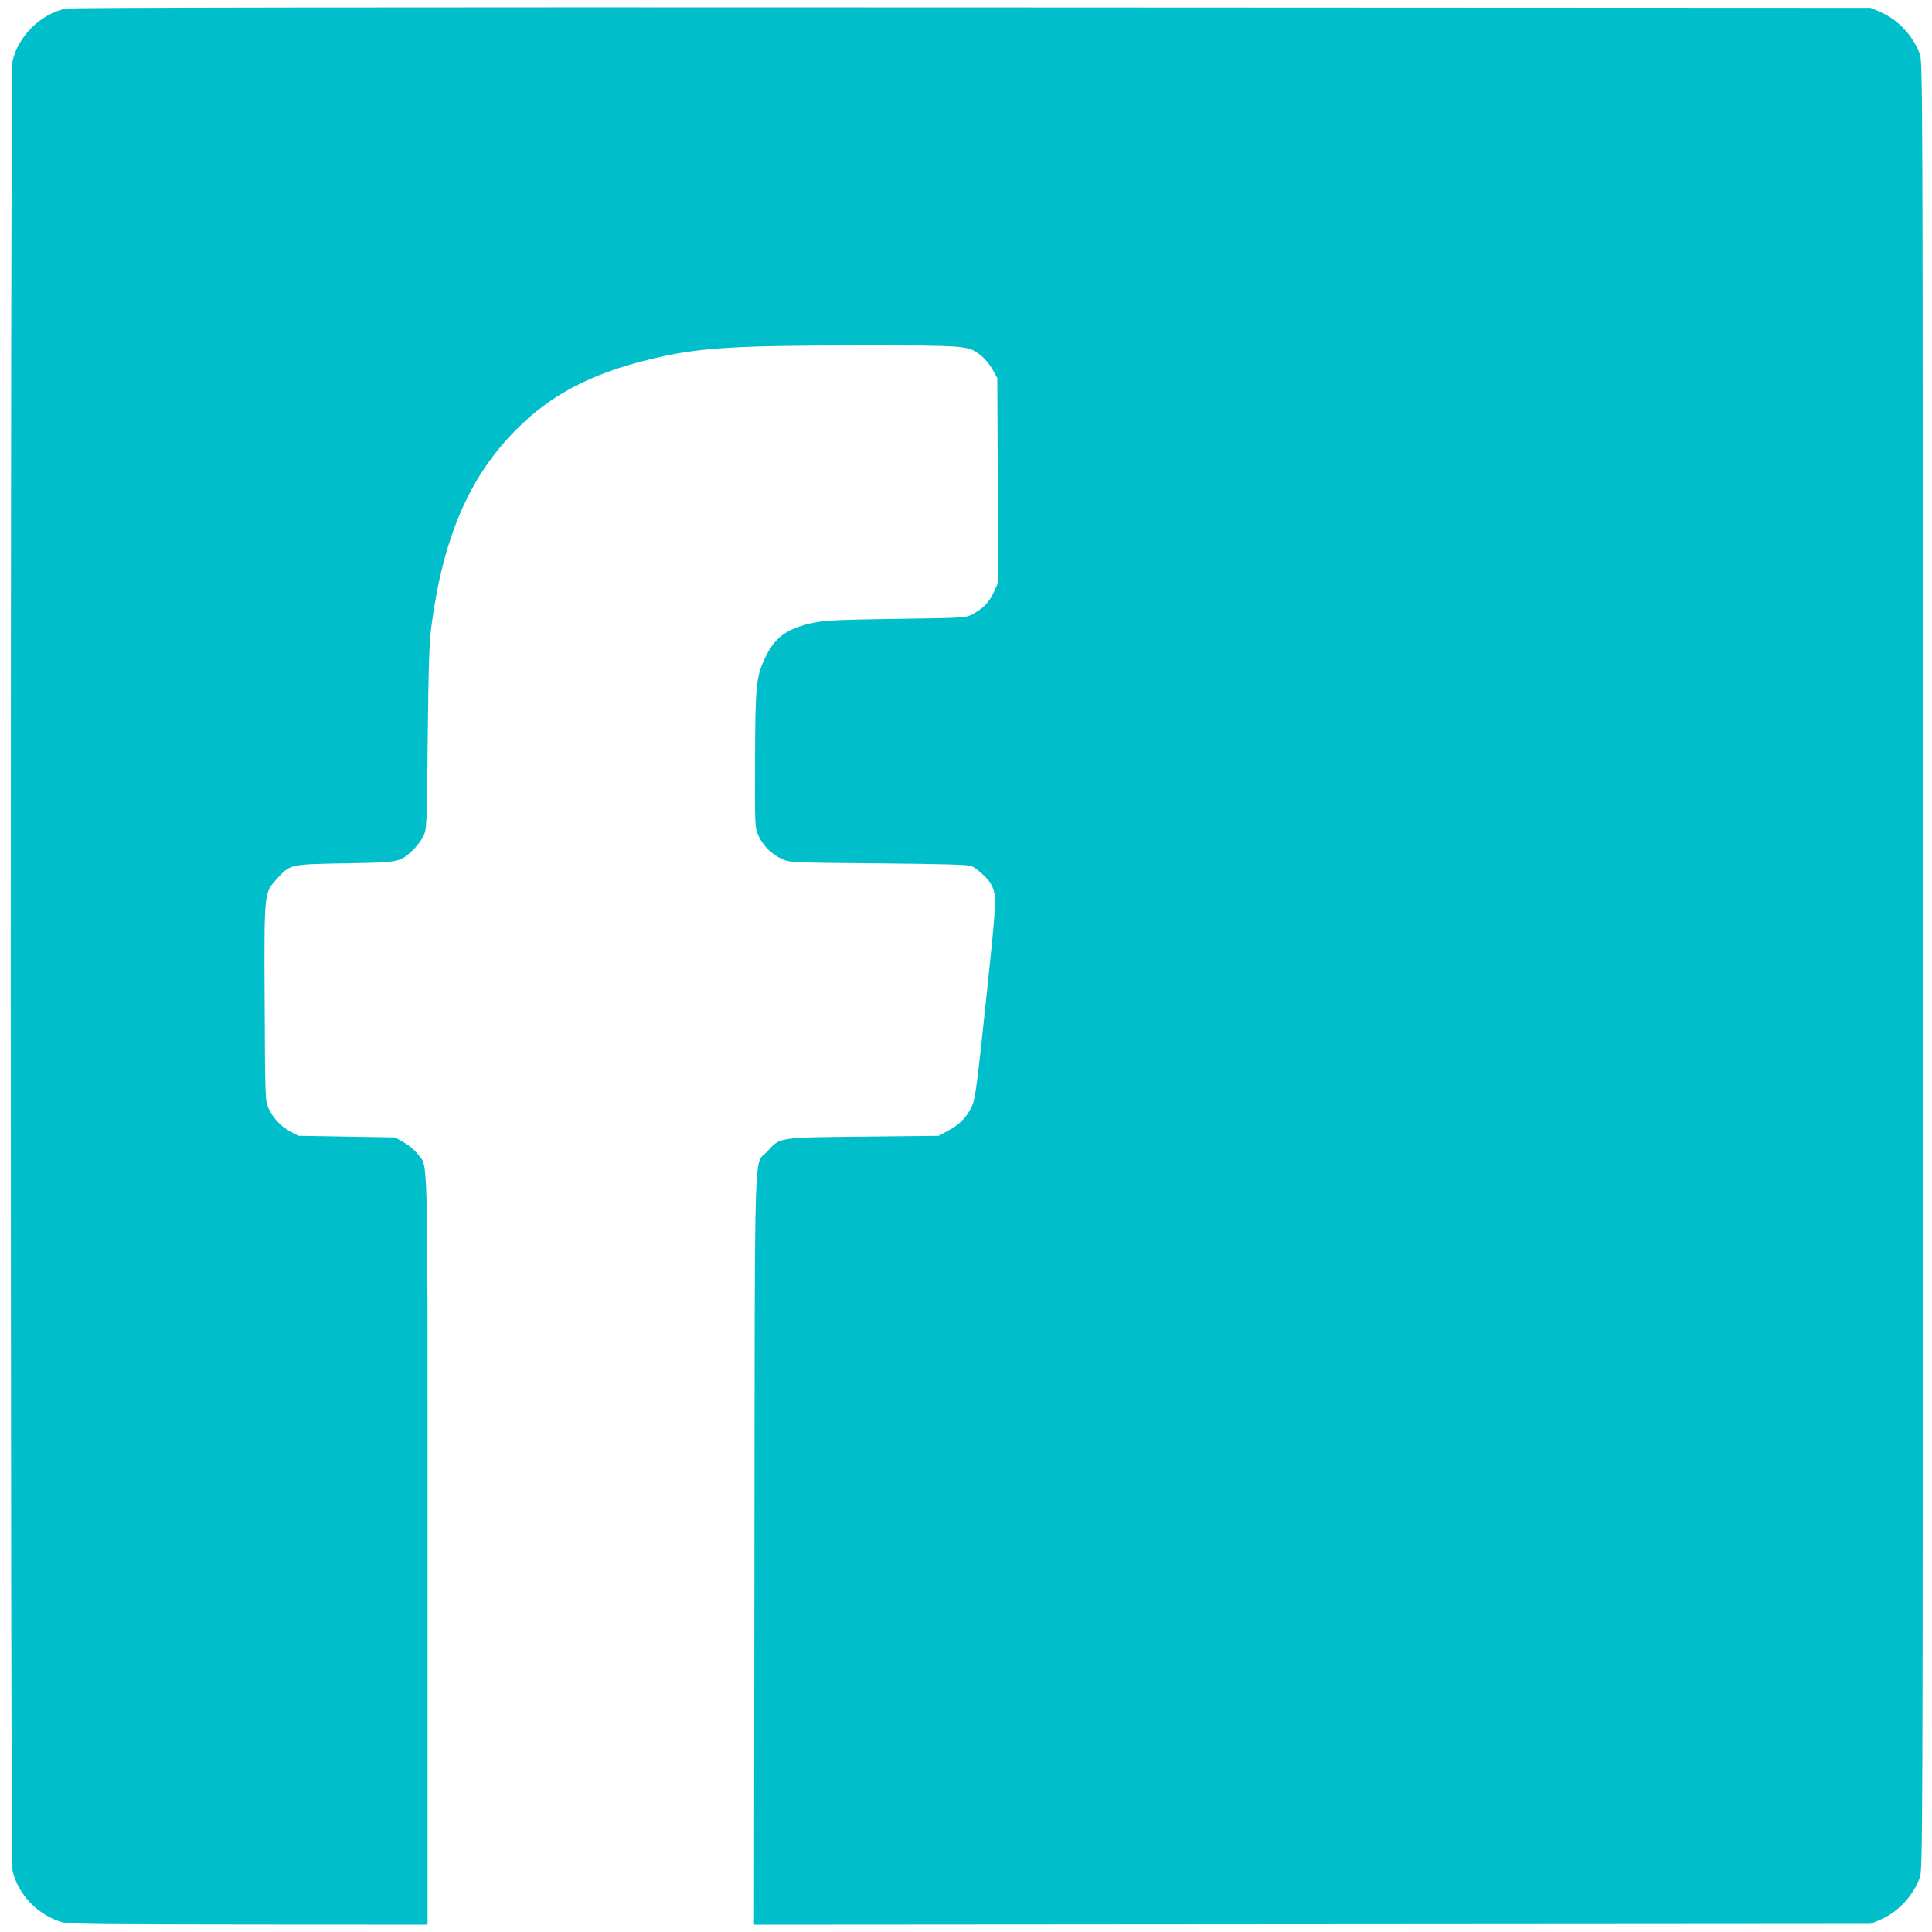
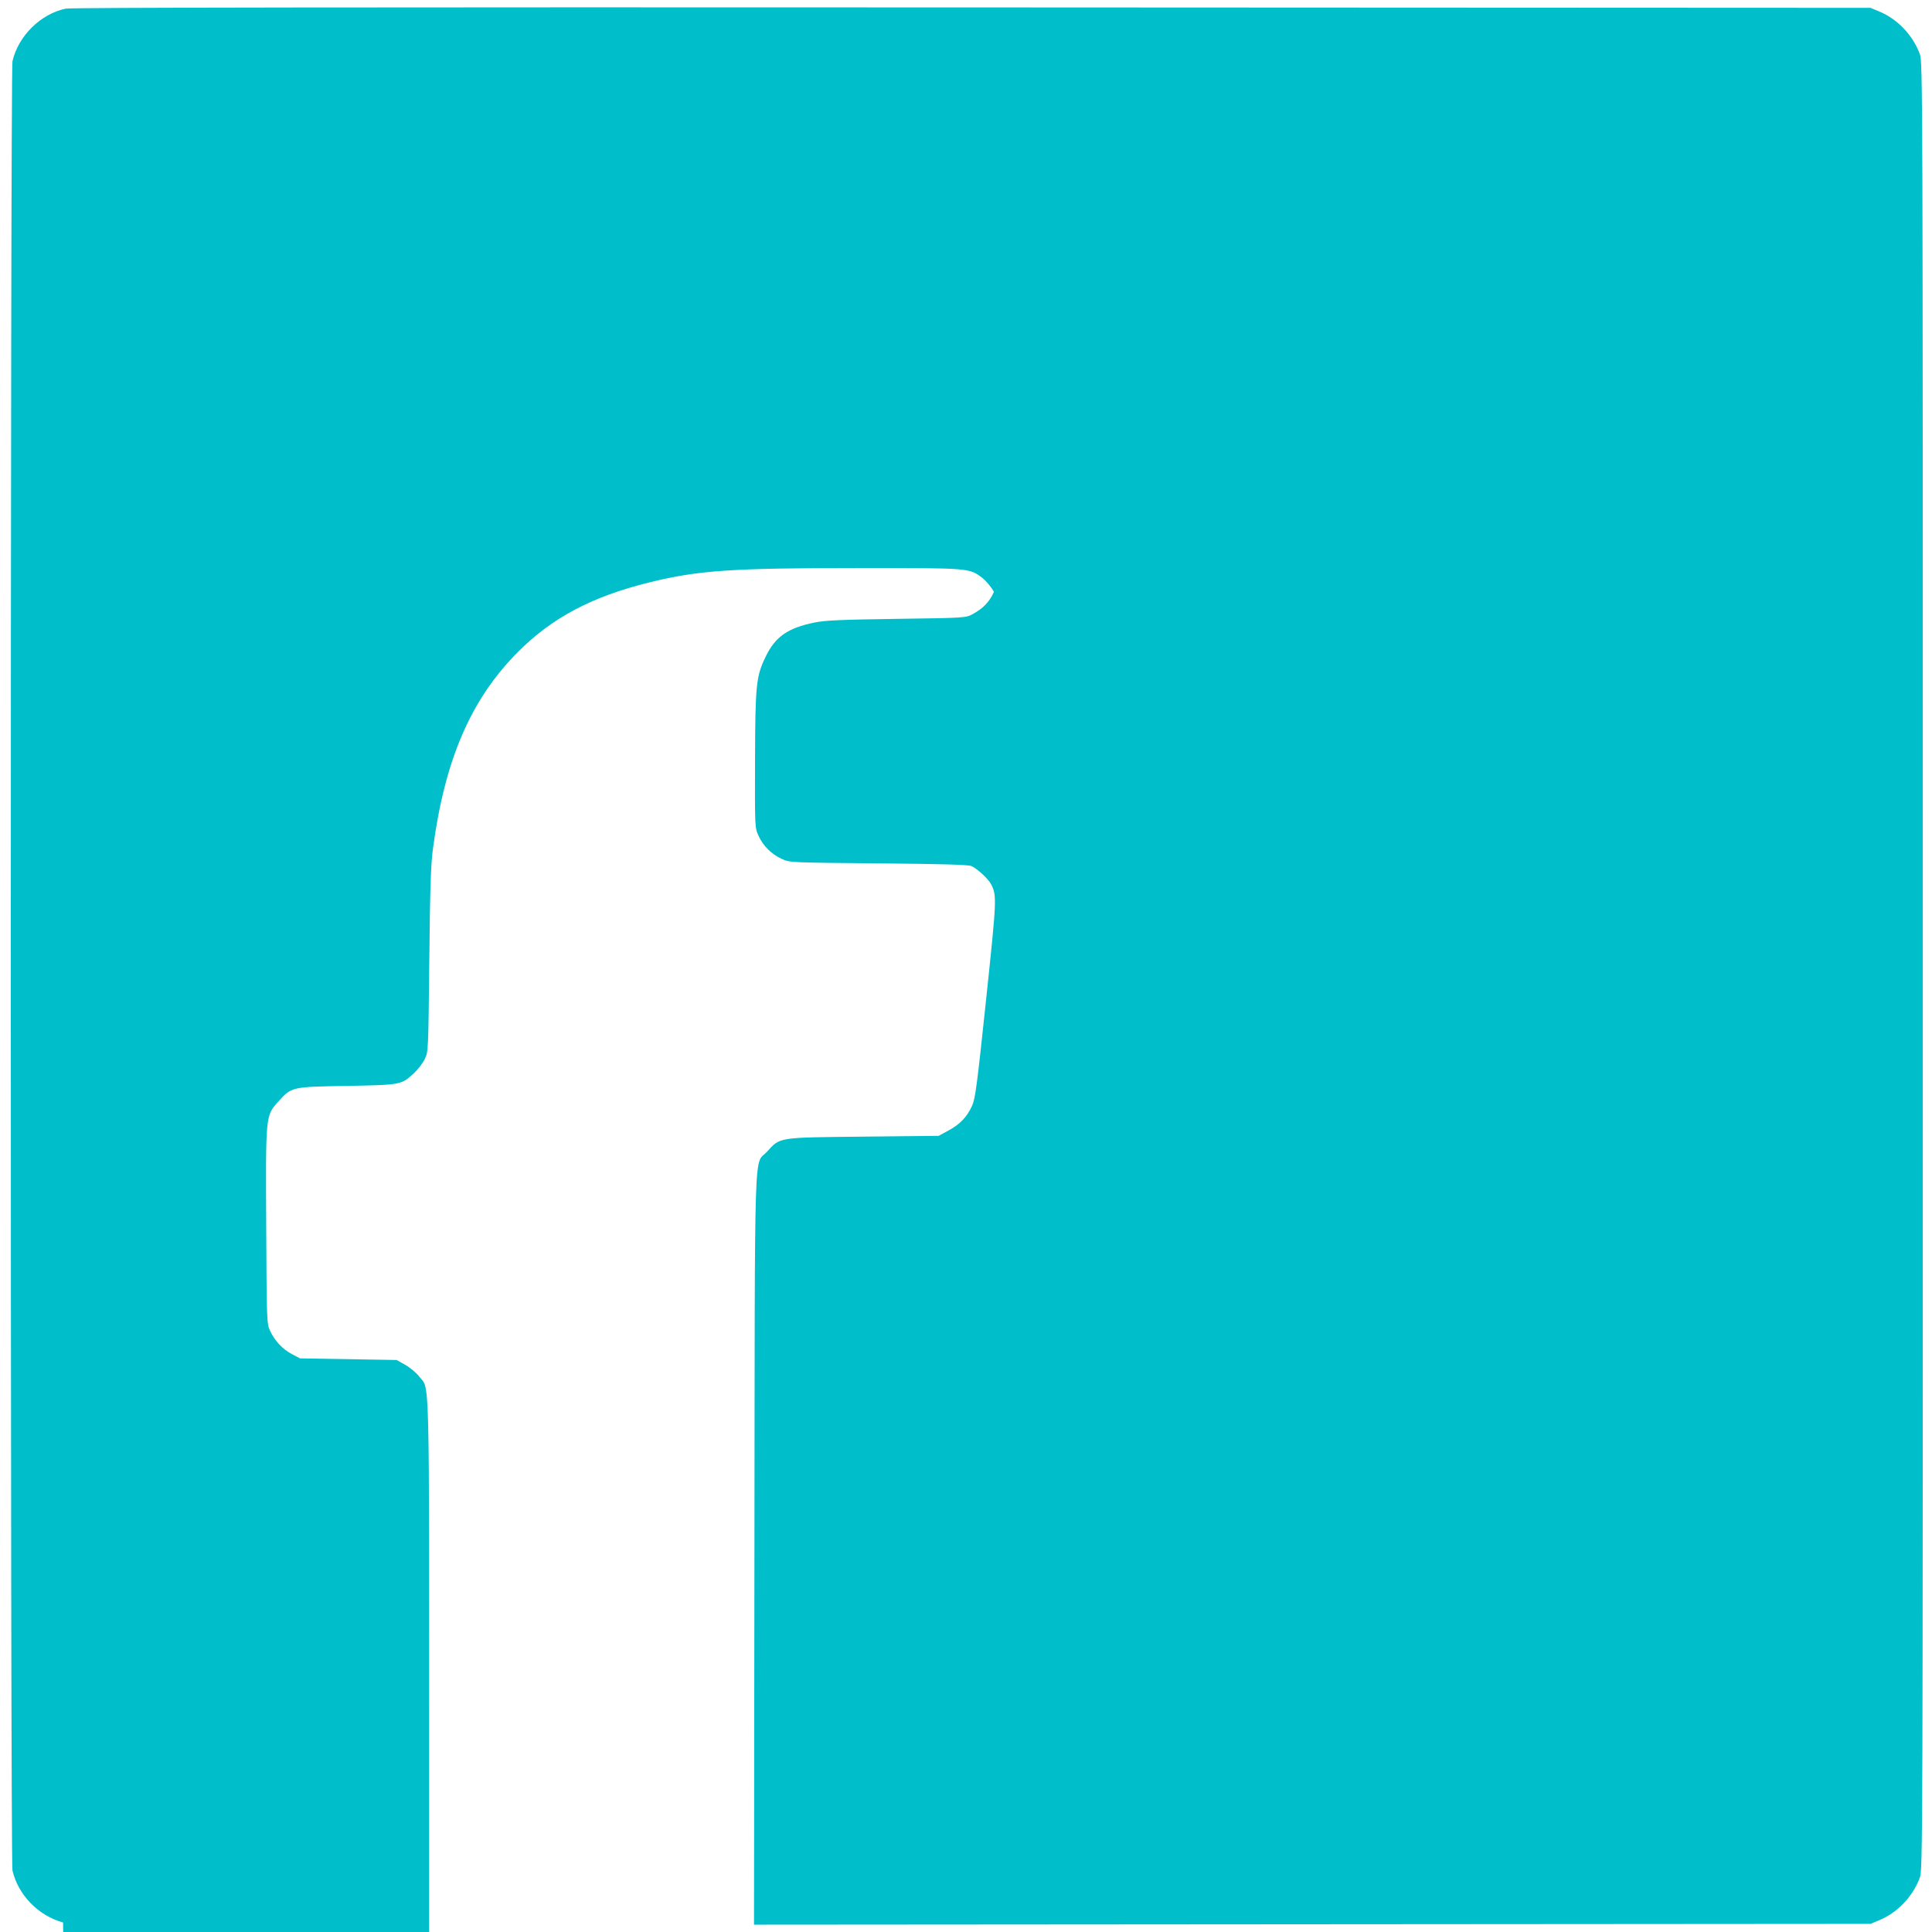
<svg xmlns="http://www.w3.org/2000/svg" xmlns:ns1="http://www.inkscape.org/namespaces/inkscape" xmlns:ns2="http://sodipodi.sourceforge.net/DTD/sodipodi-0.dtd" version="1.1" id="Capa_1" x="0px" y="0px" width="516.338px" height="516.339px" viewBox="0 0 516.338 516.339" style="enable-background:new 0 0 516.338 516.339;" xml:space="preserve" ns1:version="0.91 r13725" ns2:docname="37409.svg">
  <defs id="defs3401" />
  <ns2:namedview pagecolor="#ffffff" bordercolor="#666666" borderopacity="1" objecttolerance="10" gridtolerance="10" guidetolerance="10" ns1:pageopacity="0" ns1:pageshadow="2" ns1:window-width="2560" ns1:window-height="1377" id="namedview3399" showgrid="false" ns1:zoom="2.3395483" ns1:cx="242.78142" ns1:cy="254.53631" ns1:window-x="2552" ns1:window-y="-8" ns1:window-maximized="1" ns1:current-layer="layer2" showguides="false" />
  <g id="g3369" />
  <g id="g3371" />
  <g id="g3373" />
  <g id="g3375" />
  <g id="g3377" />
  <g id="g3379" />
  <g id="g3381" />
  <g id="g3383" />
  <g id="g3385" />
  <g id="g3387" />
  <g id="g3389" />
  <g id="g3391" />
  <g id="g3393" />
  <g id="g3395" />
  <g id="g3397" />
  <g ns1:groupmode="layer" id="layer2" ns1:label="Layer 1" style="display:inline">
-     <path style="fill:#00bfcb;fill-opacity:1;stroke:none;stroke-width:0.427;stroke-opacity:1" d="M 16.86,513.797 C 10.255,511.995 4.835,506.422 3.333,499.89 2.738,497.304 2.738,18.955 3.333,16.368 4.888,9.605 10.831,3.734 17.57,2.303 18.951,2.01 97.443,1.906 259.758,1.982 l 240.145,0.113 2.373,0.99 c 4.848,2.023 8.876,6.246 10.799,11.323 0.787,2.076 0.804,7.431 0.804,243.72 0,236.289 -0.018,241.644 -0.804,243.72 -1.923,5.077 -5.951,9.3 -10.799,11.323 l -2.373,0.99 -149.196,0.109 -149.196,0.109 0.115,-100.527 c 0.129,-112.436 -0.199,-102.146 3.375,-106.067 3.555,-3.899 2.732,-3.771 25.744,-4.014 l 20.118,-0.212 2.662,-1.447 c 3.087,-1.678 4.905,-3.591 6.274,-6.601 0.849,-1.866 1.33,-5.512 3.73,-28.255 2.875,-27.239 2.903,-27.909 1.326,-30.966 -0.728,-1.412 -3.671,-4.129 -5.226,-4.825 -0.828,-0.371 -7.674,-0.57 -24.861,-0.724 -23.634,-0.212 -23.725,-0.216 -25.836,-1.189 -2.768,-1.276 -5.006,-3.505 -6.221,-6.196 -0.977,-2.164 -0.979,-2.209 -0.924,-20.214 0.062,-20.351 0.285,-22.456 2.947,-27.859 2.545,-5.164 5.889,-7.464 12.943,-8.906 2.866,-0.586 7.037,-0.772 21.961,-0.98 18.065,-0.252 18.459,-0.276 20.212,-1.215 2.876,-1.541 4.573,-3.304 5.784,-6.01 l 1.134,-2.533 -0.118,-27.307 -0.118,-27.307 -1.314,-2.335 c -0.723,-1.284 -2.113,-2.951 -3.089,-3.704 -3.472,-2.677 -3.321,-2.665 -33.051,-2.66 -33.931,0.005 -42.798,0.611 -55.819,3.81 -15.437,3.793 -26.114,9.439 -35.287,18.659 -12.575,12.639 -19.531,28.782 -22.698,52.68 -0.553,4.17 -0.758,10.54 -0.959,29.722 -0.255,24.369 -0.257,24.418 -1.229,26.397 -0.536,1.09 -1.834,2.777 -2.884,3.748 -3.372,3.116 -3.481,3.137 -17.954,3.388 -14.793,0.257 -14.747,0.246 -18.316,4.226 -3.381,3.77 -3.354,3.486 -3.203,33.362 0.127,25.297 0.151,25.946 1.022,27.833 1.252,2.714 3.328,4.937 5.847,6.263 l 2.156,1.135 12.918,0.218 12.918,0.218 2.329,1.317 c 1.281,0.724 2.944,2.118 3.695,3.097 2.857,3.724 2.658,-4.229 2.658,106.059 l 0,99.916 -47.754,-0.029 c -36.289,-0.022 -48.211,-0.154 -49.66,-0.549 z" id="path4213-0" ns1:connector-curvature="0" />
+     <path style="fill:#00bfcb;fill-opacity:1;stroke:none;stroke-width:0.427;stroke-opacity:1" d="M 16.86,513.797 C 10.255,511.995 4.835,506.422 3.333,499.89 2.738,497.304 2.738,18.955 3.333,16.368 4.888,9.605 10.831,3.734 17.57,2.303 18.951,2.01 97.443,1.906 259.758,1.982 l 240.145,0.113 2.373,0.99 c 4.848,2.023 8.876,6.246 10.799,11.323 0.787,2.076 0.804,7.431 0.804,243.72 0,236.289 -0.018,241.644 -0.804,243.72 -1.923,5.077 -5.951,9.3 -10.799,11.323 l -2.373,0.99 -149.196,0.109 -149.196,0.109 0.115,-100.527 c 0.129,-112.436 -0.199,-102.146 3.375,-106.067 3.555,-3.899 2.732,-3.771 25.744,-4.014 l 20.118,-0.212 2.662,-1.447 c 3.087,-1.678 4.905,-3.591 6.274,-6.601 0.849,-1.866 1.33,-5.512 3.73,-28.255 2.875,-27.239 2.903,-27.909 1.326,-30.966 -0.728,-1.412 -3.671,-4.129 -5.226,-4.825 -0.828,-0.371 -7.674,-0.57 -24.861,-0.724 -23.634,-0.212 -23.725,-0.216 -25.836,-1.189 -2.768,-1.276 -5.006,-3.505 -6.221,-6.196 -0.977,-2.164 -0.979,-2.209 -0.924,-20.214 0.062,-20.351 0.285,-22.456 2.947,-27.859 2.545,-5.164 5.889,-7.464 12.943,-8.906 2.866,-0.586 7.037,-0.772 21.961,-0.98 18.065,-0.252 18.459,-0.276 20.212,-1.215 2.876,-1.541 4.573,-3.304 5.784,-6.01 c -0.723,-1.284 -2.113,-2.951 -3.089,-3.704 -3.472,-2.677 -3.321,-2.665 -33.051,-2.66 -33.931,0.005 -42.798,0.611 -55.819,3.81 -15.437,3.793 -26.114,9.439 -35.287,18.659 -12.575,12.639 -19.531,28.782 -22.698,52.68 -0.553,4.17 -0.758,10.54 -0.959,29.722 -0.255,24.369 -0.257,24.418 -1.229,26.397 -0.536,1.09 -1.834,2.777 -2.884,3.748 -3.372,3.116 -3.481,3.137 -17.954,3.388 -14.793,0.257 -14.747,0.246 -18.316,4.226 -3.381,3.77 -3.354,3.486 -3.203,33.362 0.127,25.297 0.151,25.946 1.022,27.833 1.252,2.714 3.328,4.937 5.847,6.263 l 2.156,1.135 12.918,0.218 12.918,0.218 2.329,1.317 c 1.281,0.724 2.944,2.118 3.695,3.097 2.857,3.724 2.658,-4.229 2.658,106.059 l 0,99.916 -47.754,-0.029 c -36.289,-0.022 -48.211,-0.154 -49.66,-0.549 z" id="path4213-0" ns1:connector-curvature="0" />
  </g>
</svg>